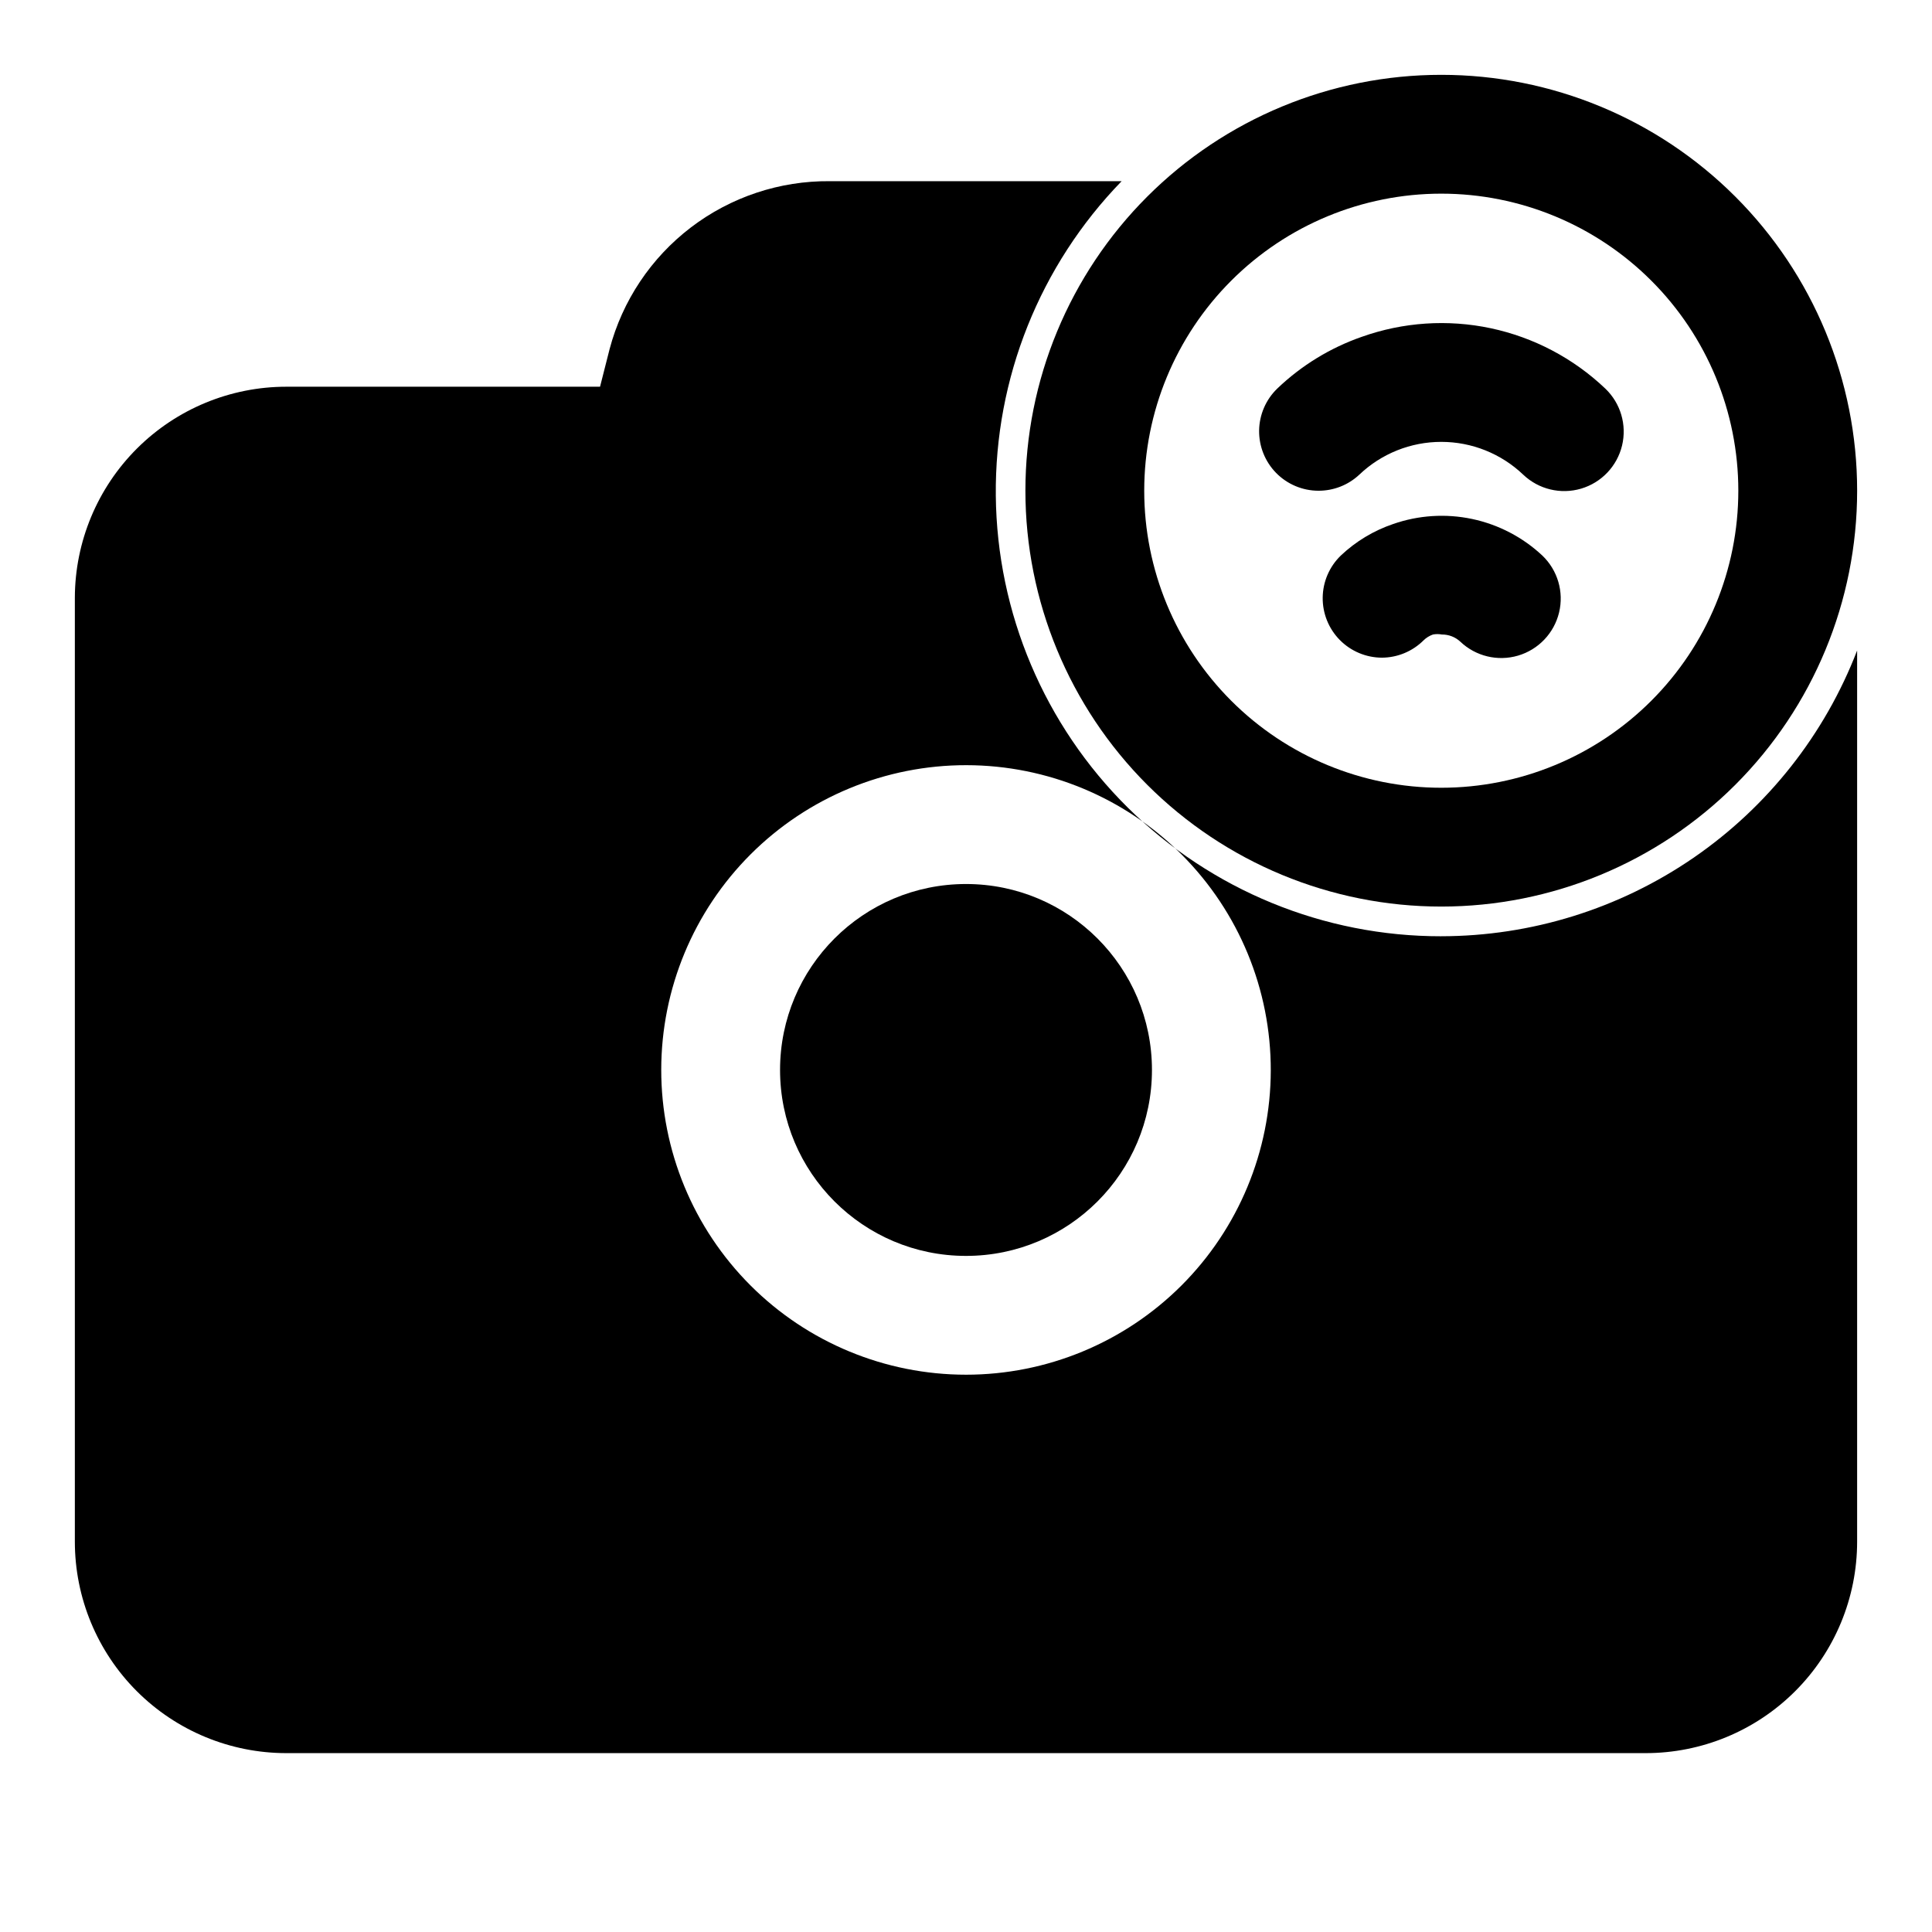
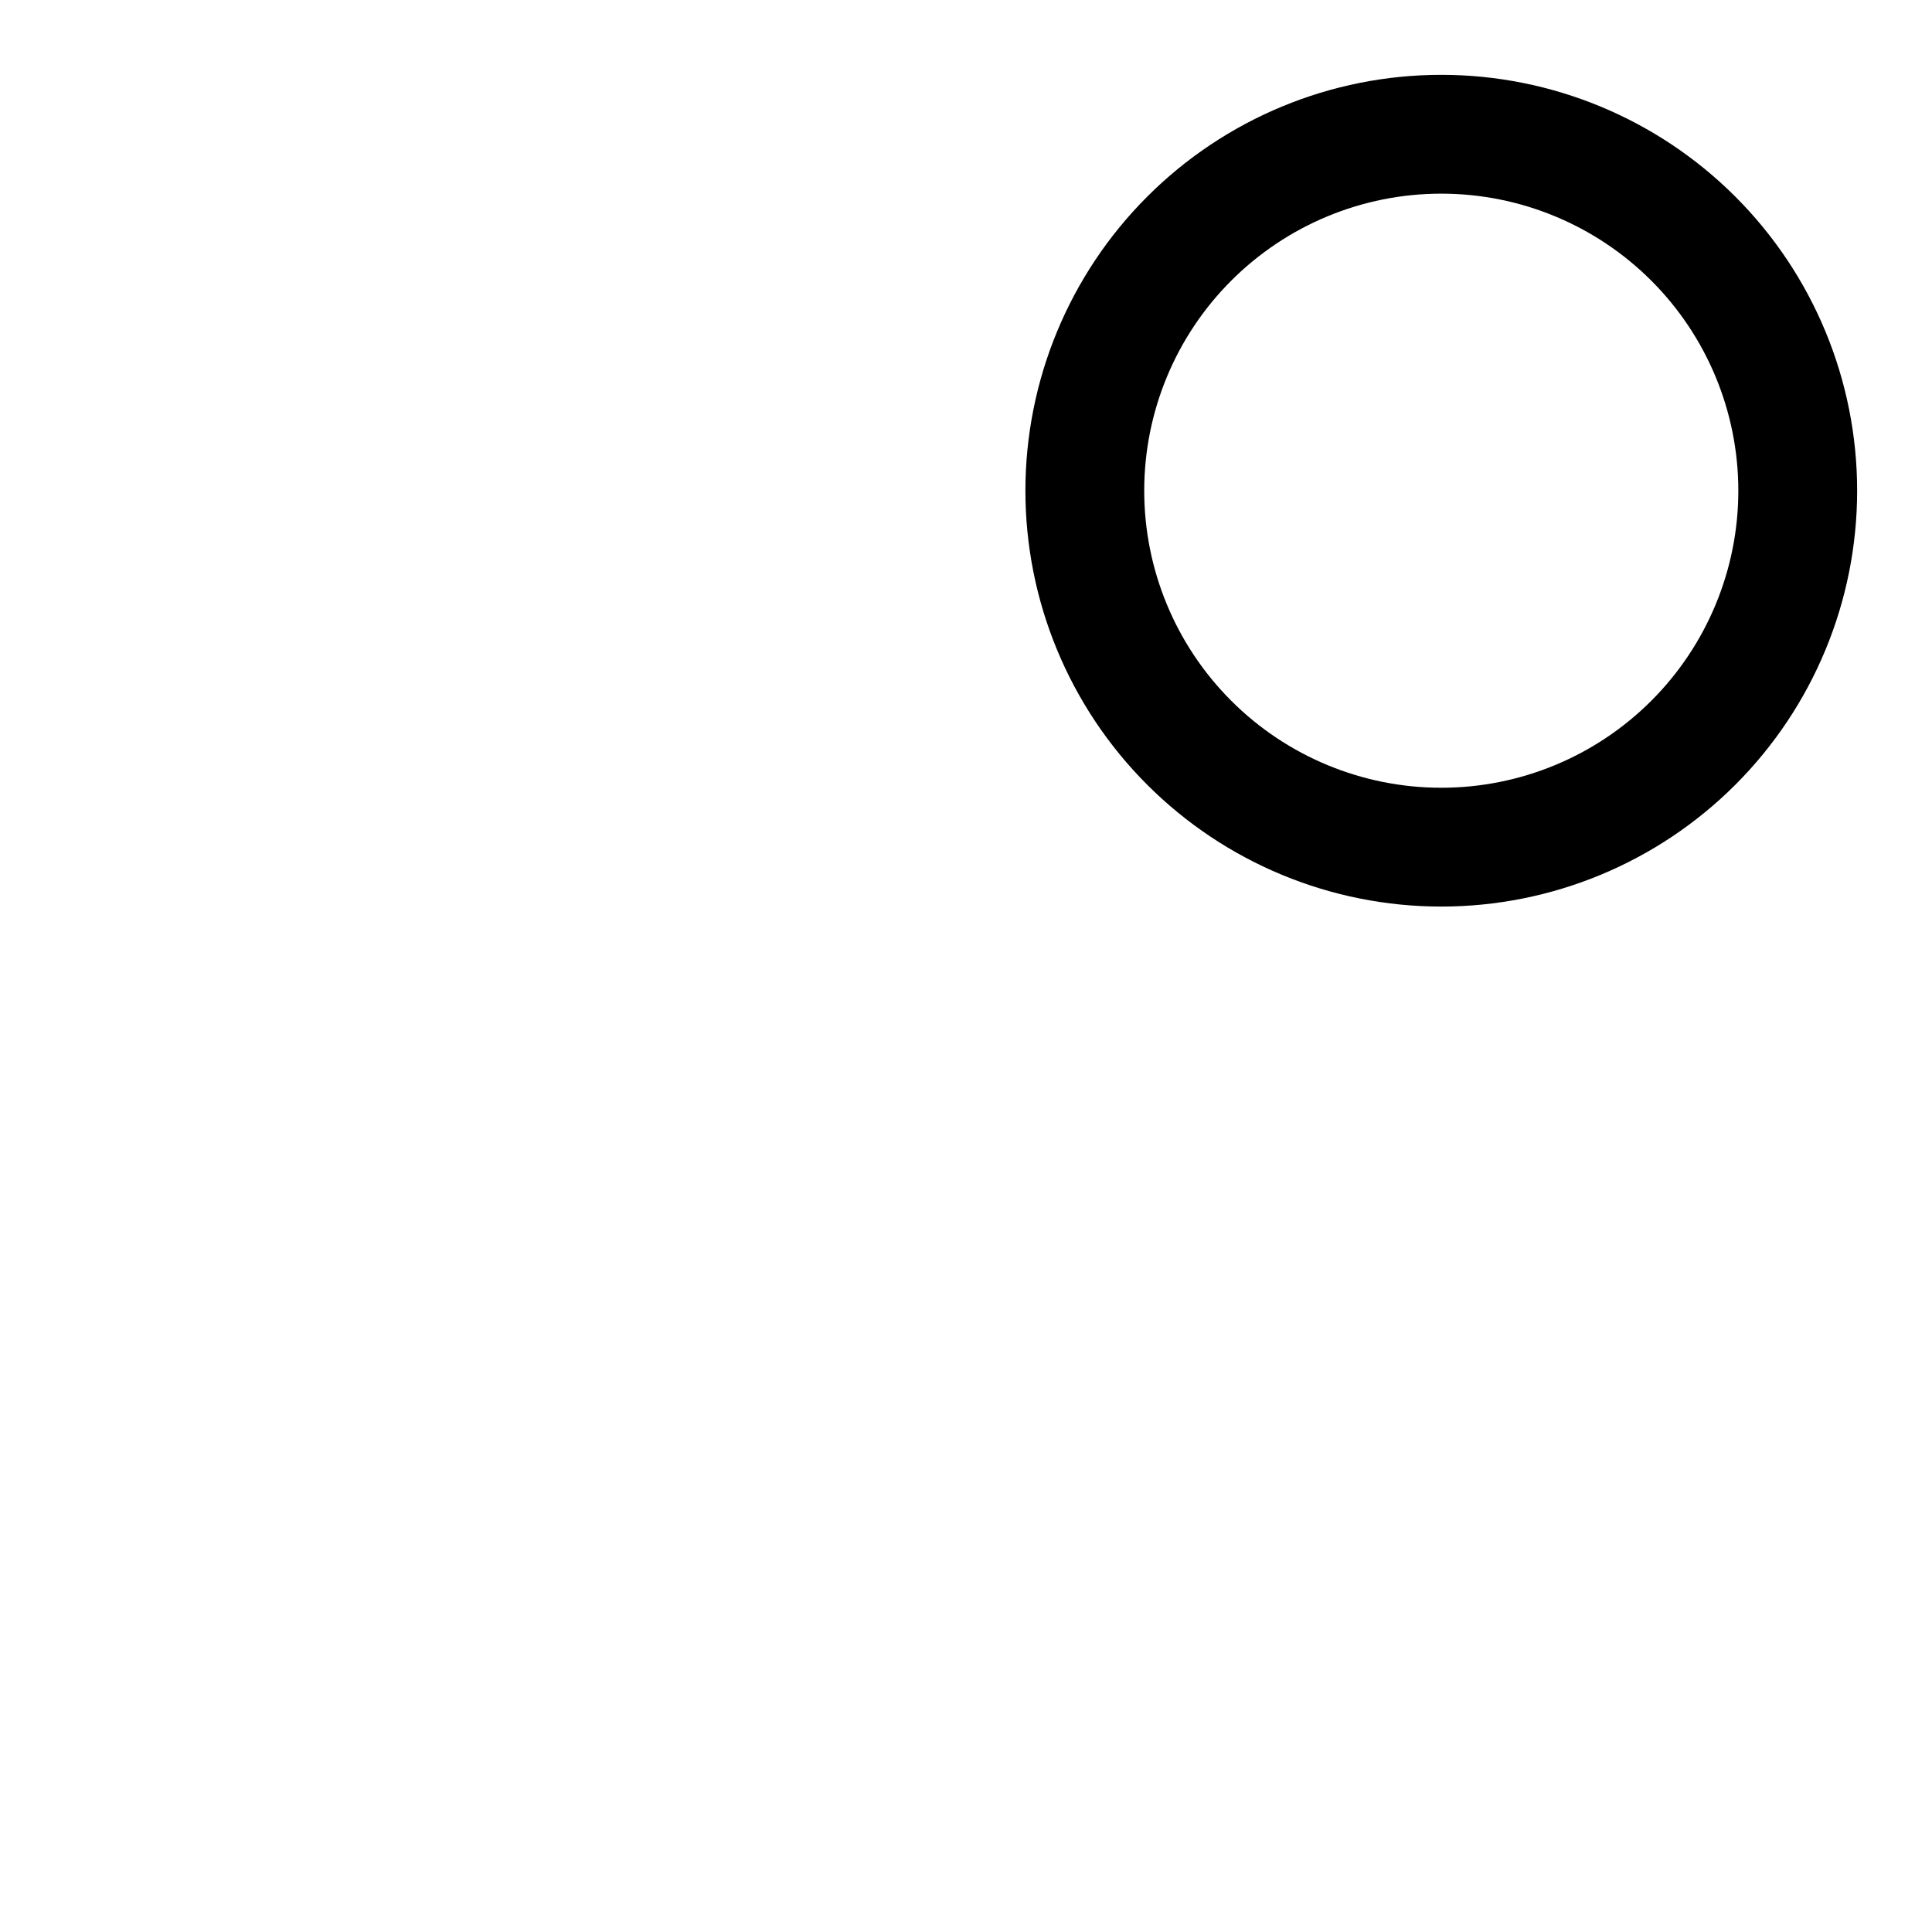
<svg xmlns="http://www.w3.org/2000/svg" fill="#000000" width="800px" height="800px" version="1.1" viewBox="144 144 512 512">
  <g>
    <path d="m525.95 384.25c-29.227 0-57.258-11.609-77.926-32.277-20.668-20.668-32.281-48.703-32.281-77.93 0-29.23 11.613-57.262 32.281-77.93 20.668-20.668 48.699-32.281 77.926-32.281 29.23 0 57.262 11.613 77.93 32.281 20.668 20.668 32.281 48.699 32.281 77.93 0 29.227-11.613 57.262-32.281 77.93-20.668 20.668-48.699 32.277-77.93 32.277zm0-188.93c-20.875 0-40.898 8.297-55.66 23.059-14.766 14.762-23.059 34.785-23.059 55.664s8.293 40.898 23.059 55.664c14.762 14.762 34.785 23.055 55.66 23.055 20.879 0 40.902-8.293 55.664-23.055 14.766-14.766 23.059-34.785 23.059-55.664s-8.293-40.902-23.059-55.664c-14.762-14.762-34.785-23.059-55.664-23.059z" />
-     <path d="m493.36 274.05c-4.199-0.016-8.223-1.715-11.168-4.711-2.941-2.996-4.566-7.047-4.512-11.246 0.059-4.203 1.793-8.207 4.816-11.125 6.387-6.113 14.012-10.785 22.359-13.695 10.973-3.91 22.816-4.703 34.211-2.285 11.395 2.422 21.898 7.953 30.34 15.98 4.078 3.883 5.773 9.645 4.453 15.117-1.324 5.473-5.465 9.824-10.863 11.414-5.402 1.59-11.242 0.18-15.32-3.699-5.856-5.586-13.633-8.699-21.727-8.699-8.09 0-15.867 3.113-21.727 8.699-2.941 2.754-6.832 4.277-10.863 4.25z" />
-     <path d="m510.21 318.29c-4.203-0.016-8.223-1.711-11.168-4.707-2.945-2.996-4.57-7.047-4.512-11.25 0.055-4.199 1.789-8.203 4.816-11.121 3.965-3.746 8.691-6.59 13.855-8.344 6.723-2.344 13.957-2.805 20.922-1.336 6.965 1.473 13.395 4.82 18.594 9.68 4.078 3.883 5.777 9.645 4.453 15.117-1.32 5.469-5.461 9.82-10.863 11.414-5.398 1.59-11.238 0.18-15.316-3.703-1.324-1.23-3.07-1.906-4.879-1.887-0.781-0.148-1.582-0.148-2.363 0-0.945 0.332-1.805 0.867-2.519 1.574-2.93 2.906-6.891 4.547-11.02 4.562z" />
-     <path d="m449.28 427.55c0 27.215-22.062 49.277-49.277 49.277-27.219 0-49.281-22.062-49.281-49.277 0-27.215 22.062-49.277 49.281-49.277 27.215 0 49.277 22.062 49.277 49.277" />
-     <path d="m525.95 392.12c-31.094 0.039-60.945-12.211-83.055-34.078s-34.688-51.578-34.996-82.676c-0.309-31.094 11.676-61.051 33.348-83.352h-5.195-72.105c-13.305-0.125-26.27 4.188-36.852 12.258-10.578 8.07-18.164 19.434-21.559 32.297l-2.519 9.918h-83.129c-14.84 0-29.07 5.887-39.578 16.363-10.504 10.477-16.43 24.691-16.473 39.531v250.17c0 14.863 5.906 29.121 16.418 39.633 10.512 10.512 24.77 16.414 39.633 16.414h360.22c14.867 0 29.121-5.902 39.633-16.414 10.512-10.512 16.418-24.77 16.418-39.633v-236.16c-8.582 22.27-23.699 41.422-43.371 54.941-19.672 13.516-42.973 20.762-66.84 20.785zm-125.95 116.19h0.004c-21.43 0-41.984-8.516-57.129-23.672-15.148-15.16-23.652-35.715-23.641-57.148 0.016-21.43 8.547-41.973 23.715-57.113 15.168-15.137 35.73-23.629 57.16-23.598 21.43 0.027 41.969 8.57 57.098 23.746 15.129 15.18 23.605 35.746 23.562 57.176-0.043 21.395-8.57 41.898-23.711 57.012-15.145 15.109-35.664 23.598-57.055 23.598z" />
  </g>
</svg>